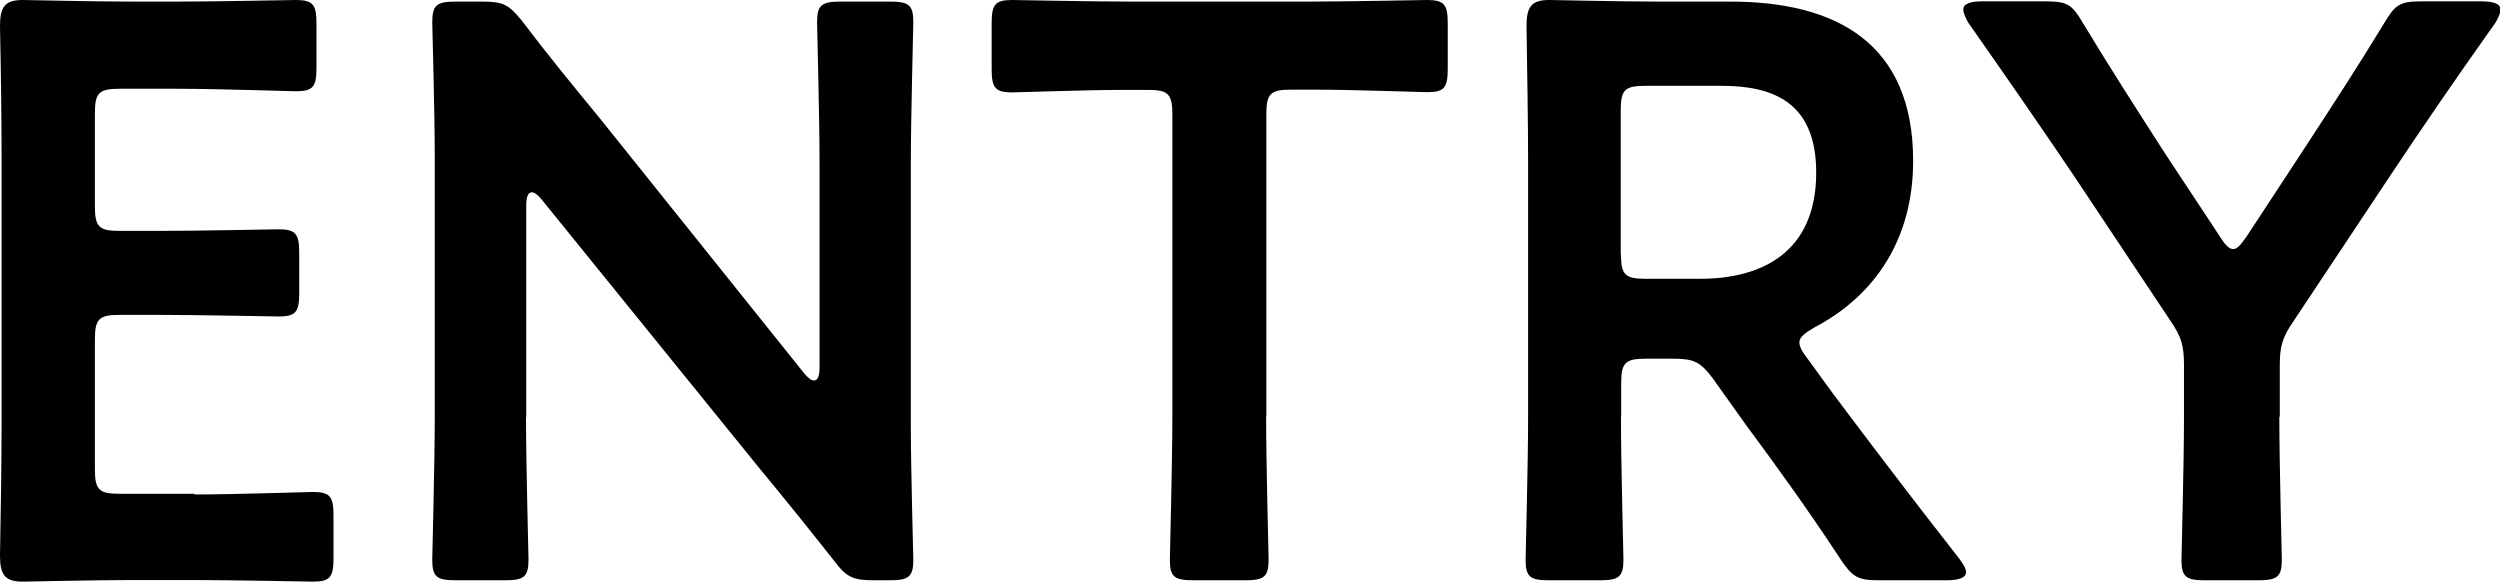
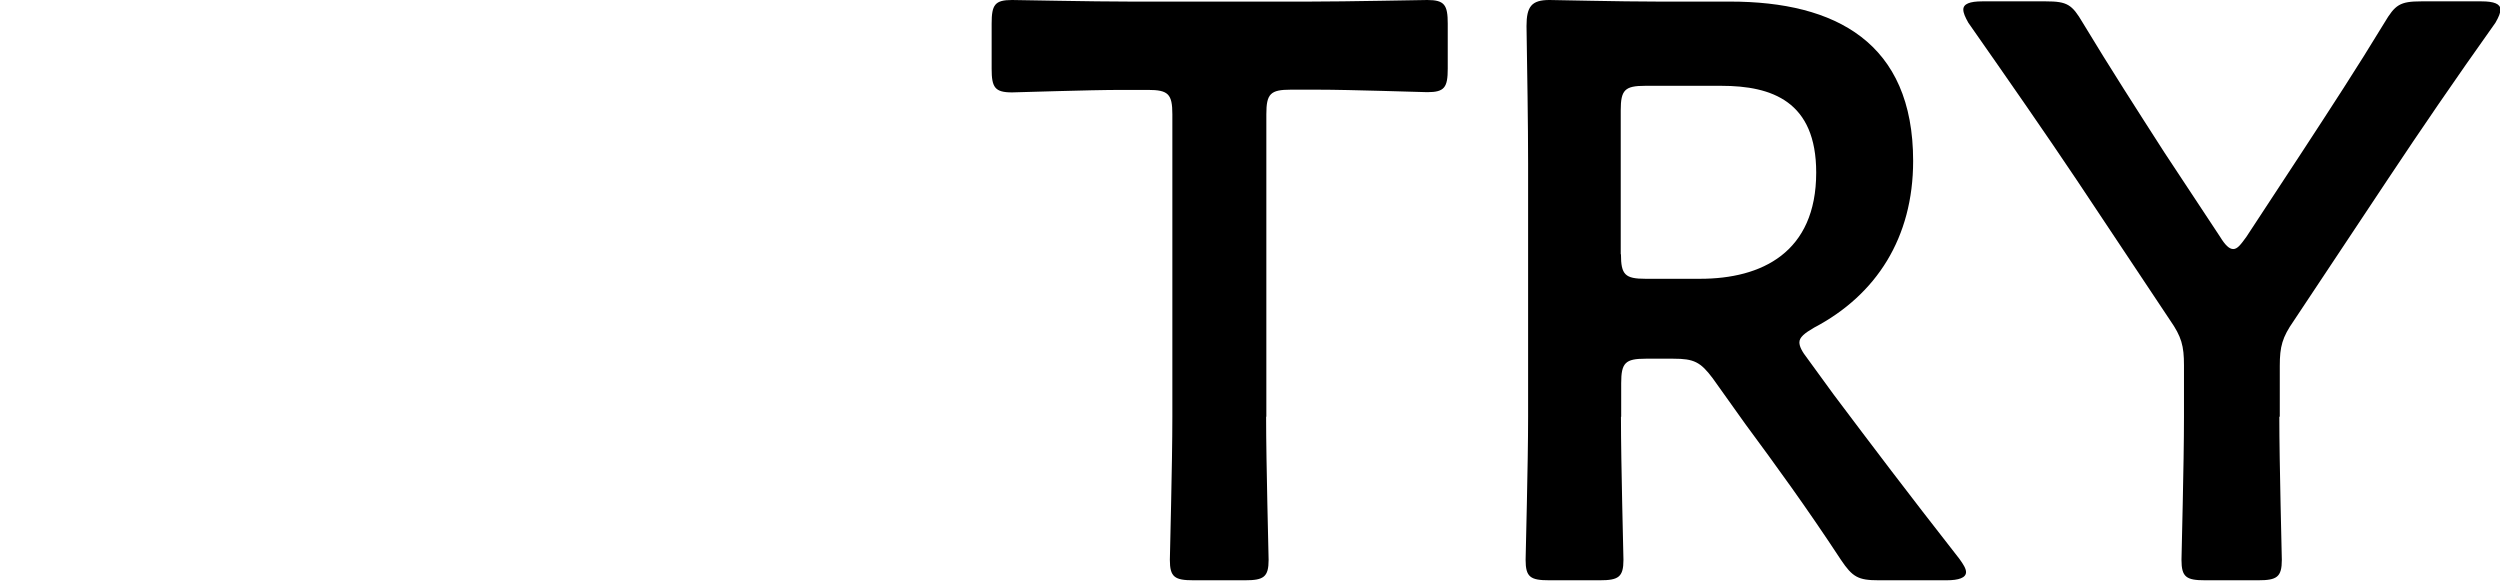
<svg xmlns="http://www.w3.org/2000/svg" viewBox="0 0 110.12 25.63">
  <g id="a" />
  <g id="b">
    <g id="c">
      <g>
-         <path d="M8.57,21.78c1.73,0,4.97-.11,5.22-.11,.76,0,.9,.22,.9,1.04v1.87c0,.83-.14,1.04-.9,1.04-.25,0-3.49-.07-5.22-.07h-2.77c-1.69,0-4.54,.07-4.79,.07-.79,0-1.01-.29-1.01-1.15,.04-2.02,.07-4.28,.07-6.01V7.16C.07,5.4,.04,2.99,0,1.15,0,.29,.22,0,1.01,0c.25,0,3.1,.07,4.79,.07h2.02c1.73,0,4.97-.07,5.22-.07,.76,0,.9,.22,.9,1.04v1.94c0,.83-.14,1.04-.9,1.04-.25,0-3.49-.11-5.22-.11h-2.56c-.9,0-1.08,.18-1.08,1.08v4.1c0,.9,.18,1.08,1.08,1.08h1.8c1.69,0,4.97-.07,5.22-.07,.76,0,.9,.22,.9,1.04v1.76c0,.83-.14,1.04-.9,1.04-.25,0-3.53-.07-5.22-.07h-1.8c-.9,0-1.08,.18-1.08,1.08v5.72c0,.9,.18,1.08,1.08,1.08h3.31Z" />
-         <path d="M23.17,18.36c0,2.09,.11,6.05,.11,6.3,0,.76-.22,.9-1.04,.9h-2.16c-.83,0-1.04-.14-1.04-.9,0-.25,.11-4.21,.11-6.3V6.91c0-2.02-.11-5.69-.11-5.94,0-.76,.22-.9,1.04-.9h1.19c.9,0,1.15,.14,1.73,.86,1.12,1.48,2.27,2.88,3.42,4.28l9,11.23c.18,.22,.32,.32,.43,.32,.18,0,.25-.22,.25-.58V7.27c0-2.09-.11-6.05-.11-6.3,0-.76,.22-.9,1.04-.9h2.16c.83,0,1.04,.14,1.04,.9,0,.25-.11,4.21-.11,6.3v11.45c0,1.98,.11,5.69,.11,5.94,0,.76-.22,.9-1.04,.9h-.72c-.9,0-1.19-.14-1.73-.86-1.08-1.37-2.12-2.66-3.31-4.1l-9.57-11.81c-.18-.22-.32-.32-.43-.32-.18,0-.25,.22-.25,.58v9.32Z" />
        <path d="M55.77,18.36c0,2.09,.11,6.05,.11,6.3,0,.76-.22,.9-1.04,.9h-2.27c-.83,0-1.04-.14-1.04-.9,0-.25,.11-4.21,.11-6.3V5.04c0-.9-.18-1.08-1.08-1.08h-1.12c-1.51,0-4.61,.11-4.86,.11-.76,0-.9-.22-.9-1.04V1.04c0-.83,.14-1.04,.9-1.04,.25,0,3.53,.07,5.22,.07h7.85c1.69,0,4.97-.07,5.22-.07,.76,0,.9,.22,.9,1.04v1.98c0,.83-.14,1.04-.9,1.04-.25,0-3.35-.11-4.86-.11h-1.15c-.9,0-1.08,.18-1.08,1.08v13.32Z" />
        <path d="M71.4,18.36c0,2.09,.11,6.05,.11,6.3,0,.76-.22,.9-1.04,.9h-2.23c-.83,0-1.04-.14-1.04-.9,0-.25,.11-4.21,.11-6.3V7.2c0-1.76-.04-4.03-.07-6.05,0-.86,.22-1.15,1.01-1.15,.25,0,3.1,.07,4.79,.07h3.17c4.64,0,8.06,1.8,8.06,7.02,0,3.38-1.62,5.9-4.36,7.34-.43,.25-.65,.43-.65,.65,0,.18,.11,.4,.36,.72l1.15,1.58c1.73,2.3,3.17,4.21,5.54,7.24,.18,.25,.29,.43,.29,.58,0,.25-.32,.36-.86,.36h-2.99c-.9,0-1.15-.14-1.66-.9-1.51-2.3-2.88-4.18-4.21-5.98l-1.44-2.02c-.54-.72-.83-.86-1.73-.86h-1.22c-.9,0-1.08,.18-1.08,1.08v1.48Zm0-7.16c0,.9,.18,1.08,1.08,1.08h2.41c2.7,0,5.11-1.15,5.11-4.68,0-3.13-1.94-3.82-4.18-3.82h-3.35c-.9,0-1.08,.18-1.08,1.08v6.34Z" />
        <path d="M100.4,18.36c0,2.09,.11,6.05,.11,6.3,0,.76-.22,.9-1.04,.9h-2.34c-.83,0-1.04-.14-1.04-.9,0-.25,.11-4.21,.11-6.3v-2.27c0-.86-.11-1.26-.61-1.98l-4.1-6.16c-1.4-2.09-2.95-4.32-4.79-6.95-.14-.25-.22-.43-.22-.58,0-.25,.29-.36,.83-.36h2.81c.94,0,1.15,.14,1.62,.94,1.22,2.02,2.38,3.82,3.6,5.72l2.45,3.71c.22,.36,.4,.54,.58,.54s.32-.18,.58-.54l2.48-3.78c1.22-1.87,2.38-3.64,3.6-5.65,.47-.79,.68-.94,1.62-.94h2.66c.54,0,.83,.11,.83,.36,0,.14-.07,.32-.22,.58-1.84,2.59-3.24,4.64-4.75,6.91l-4.14,6.23c-.5,.72-.61,1.12-.61,1.98v2.23Z" />
      </g>
    </g>
  </g>
</svg>